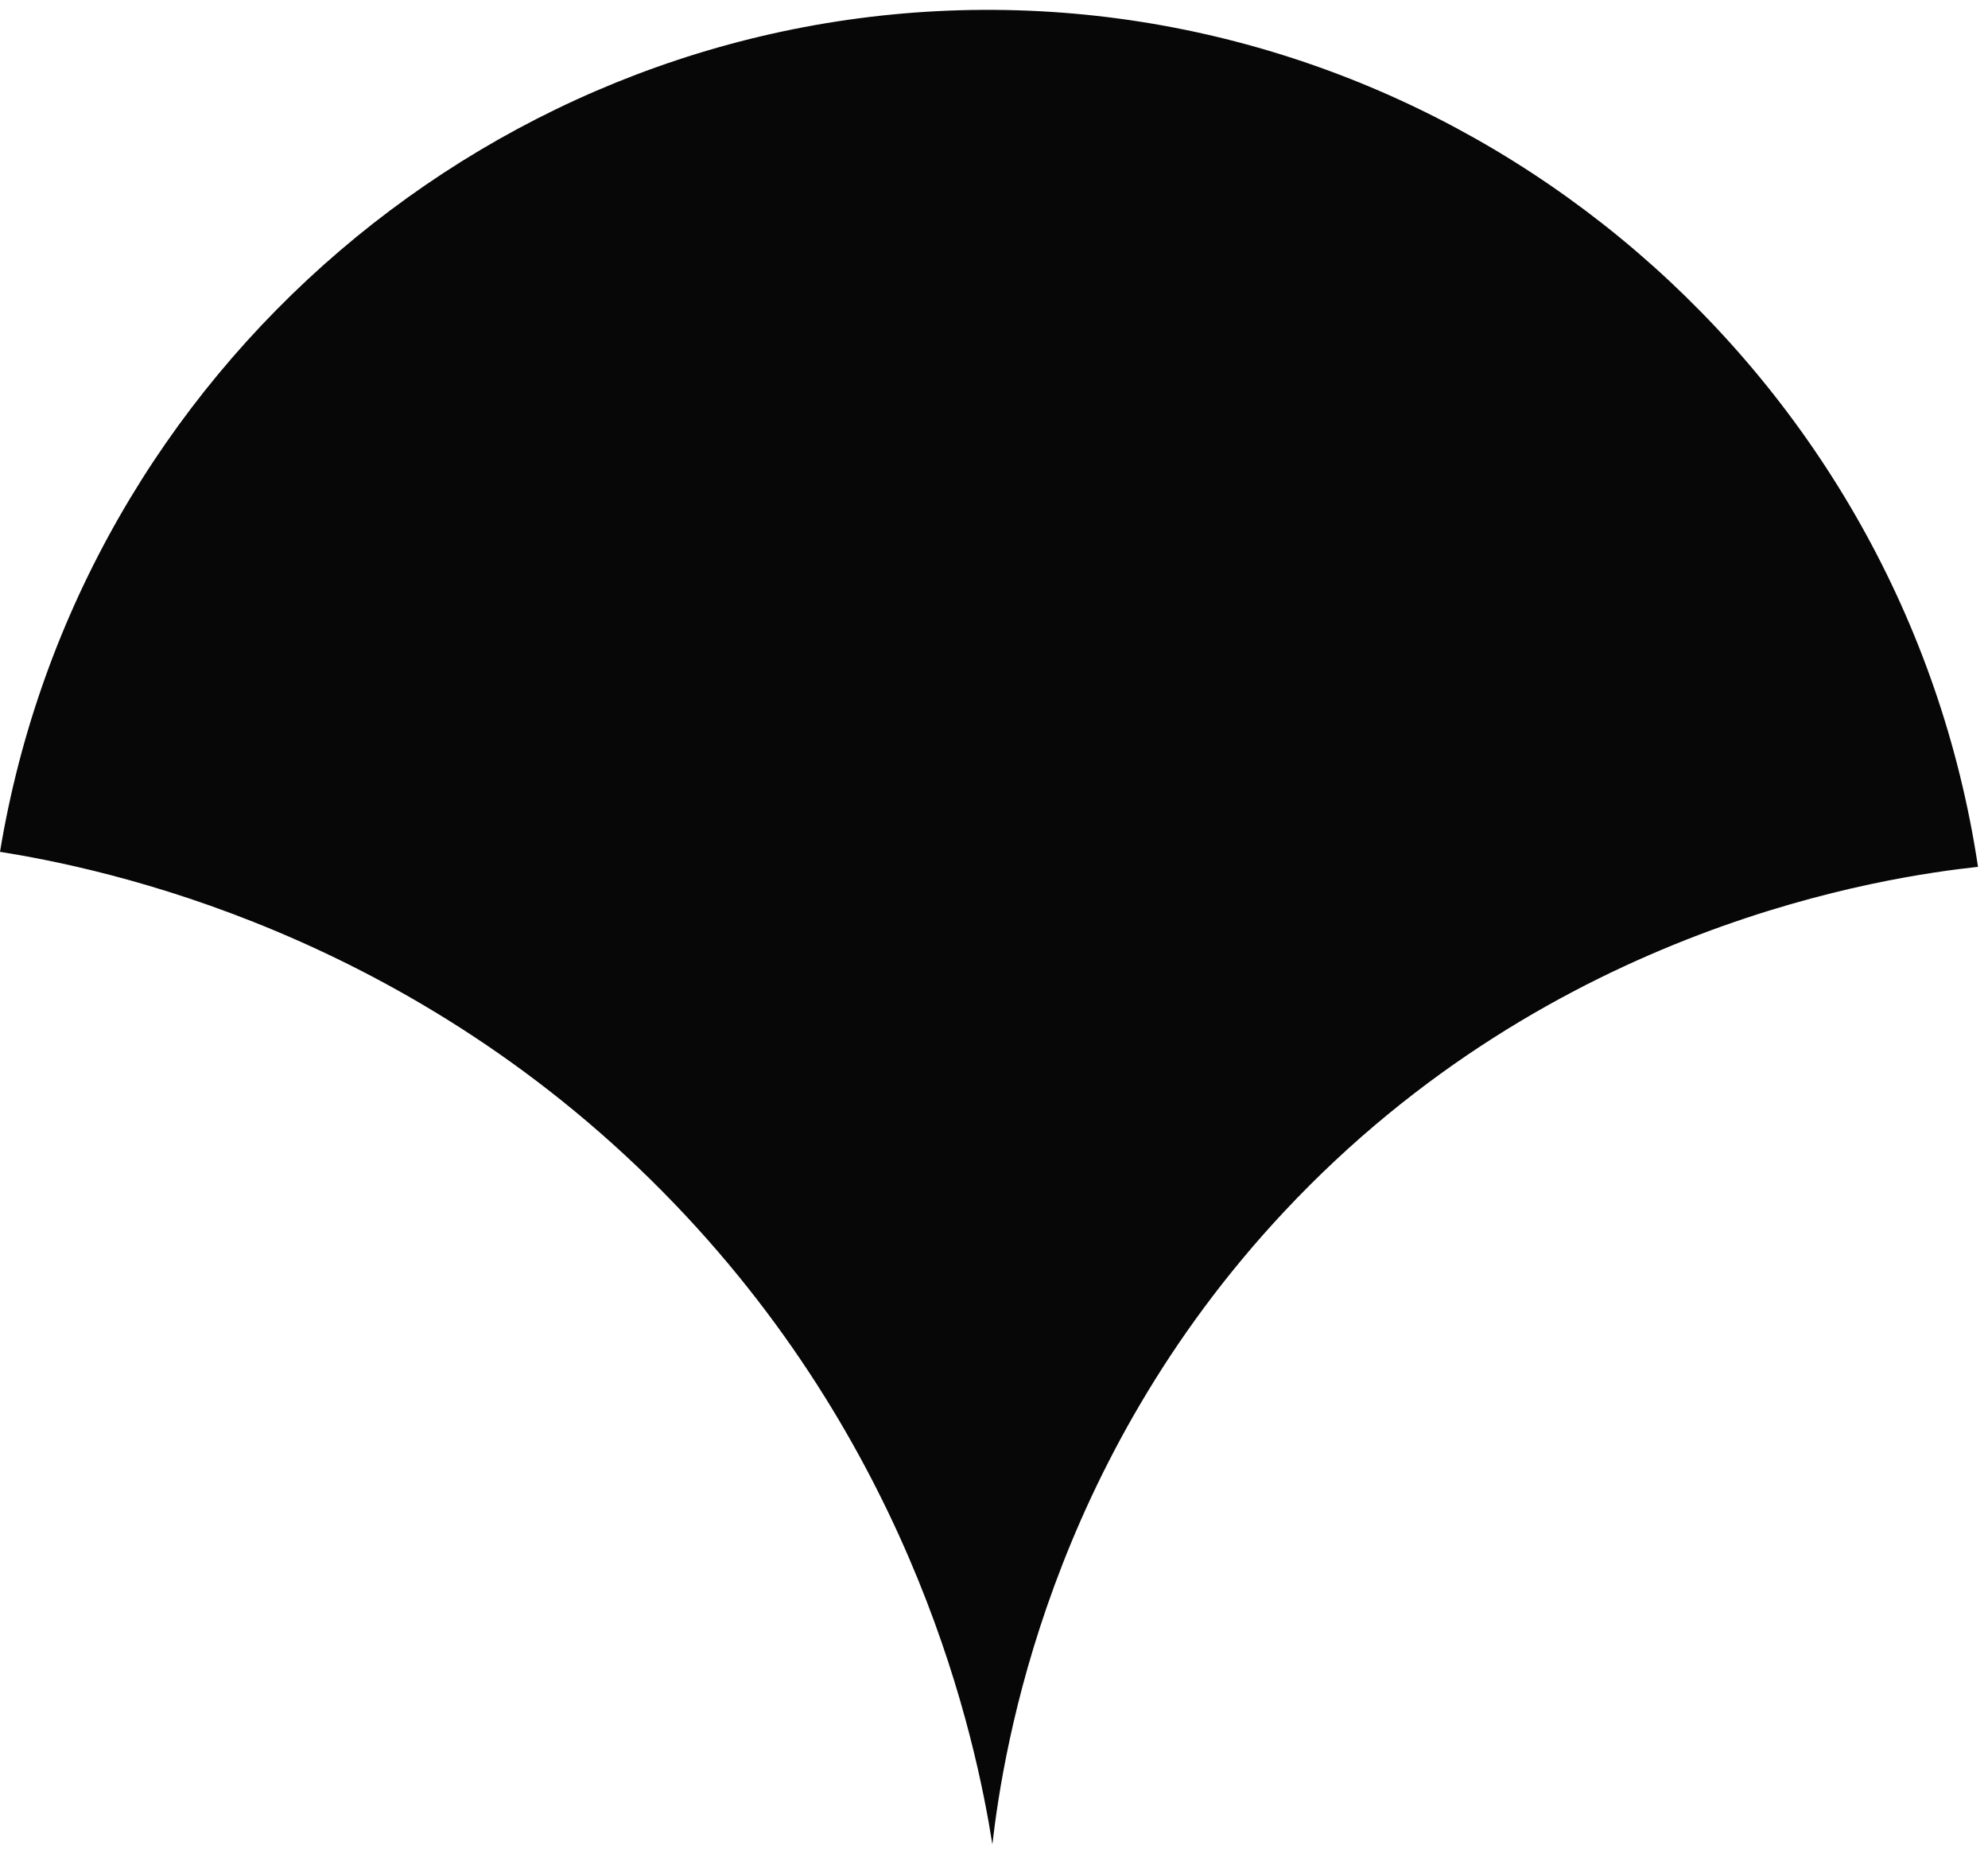
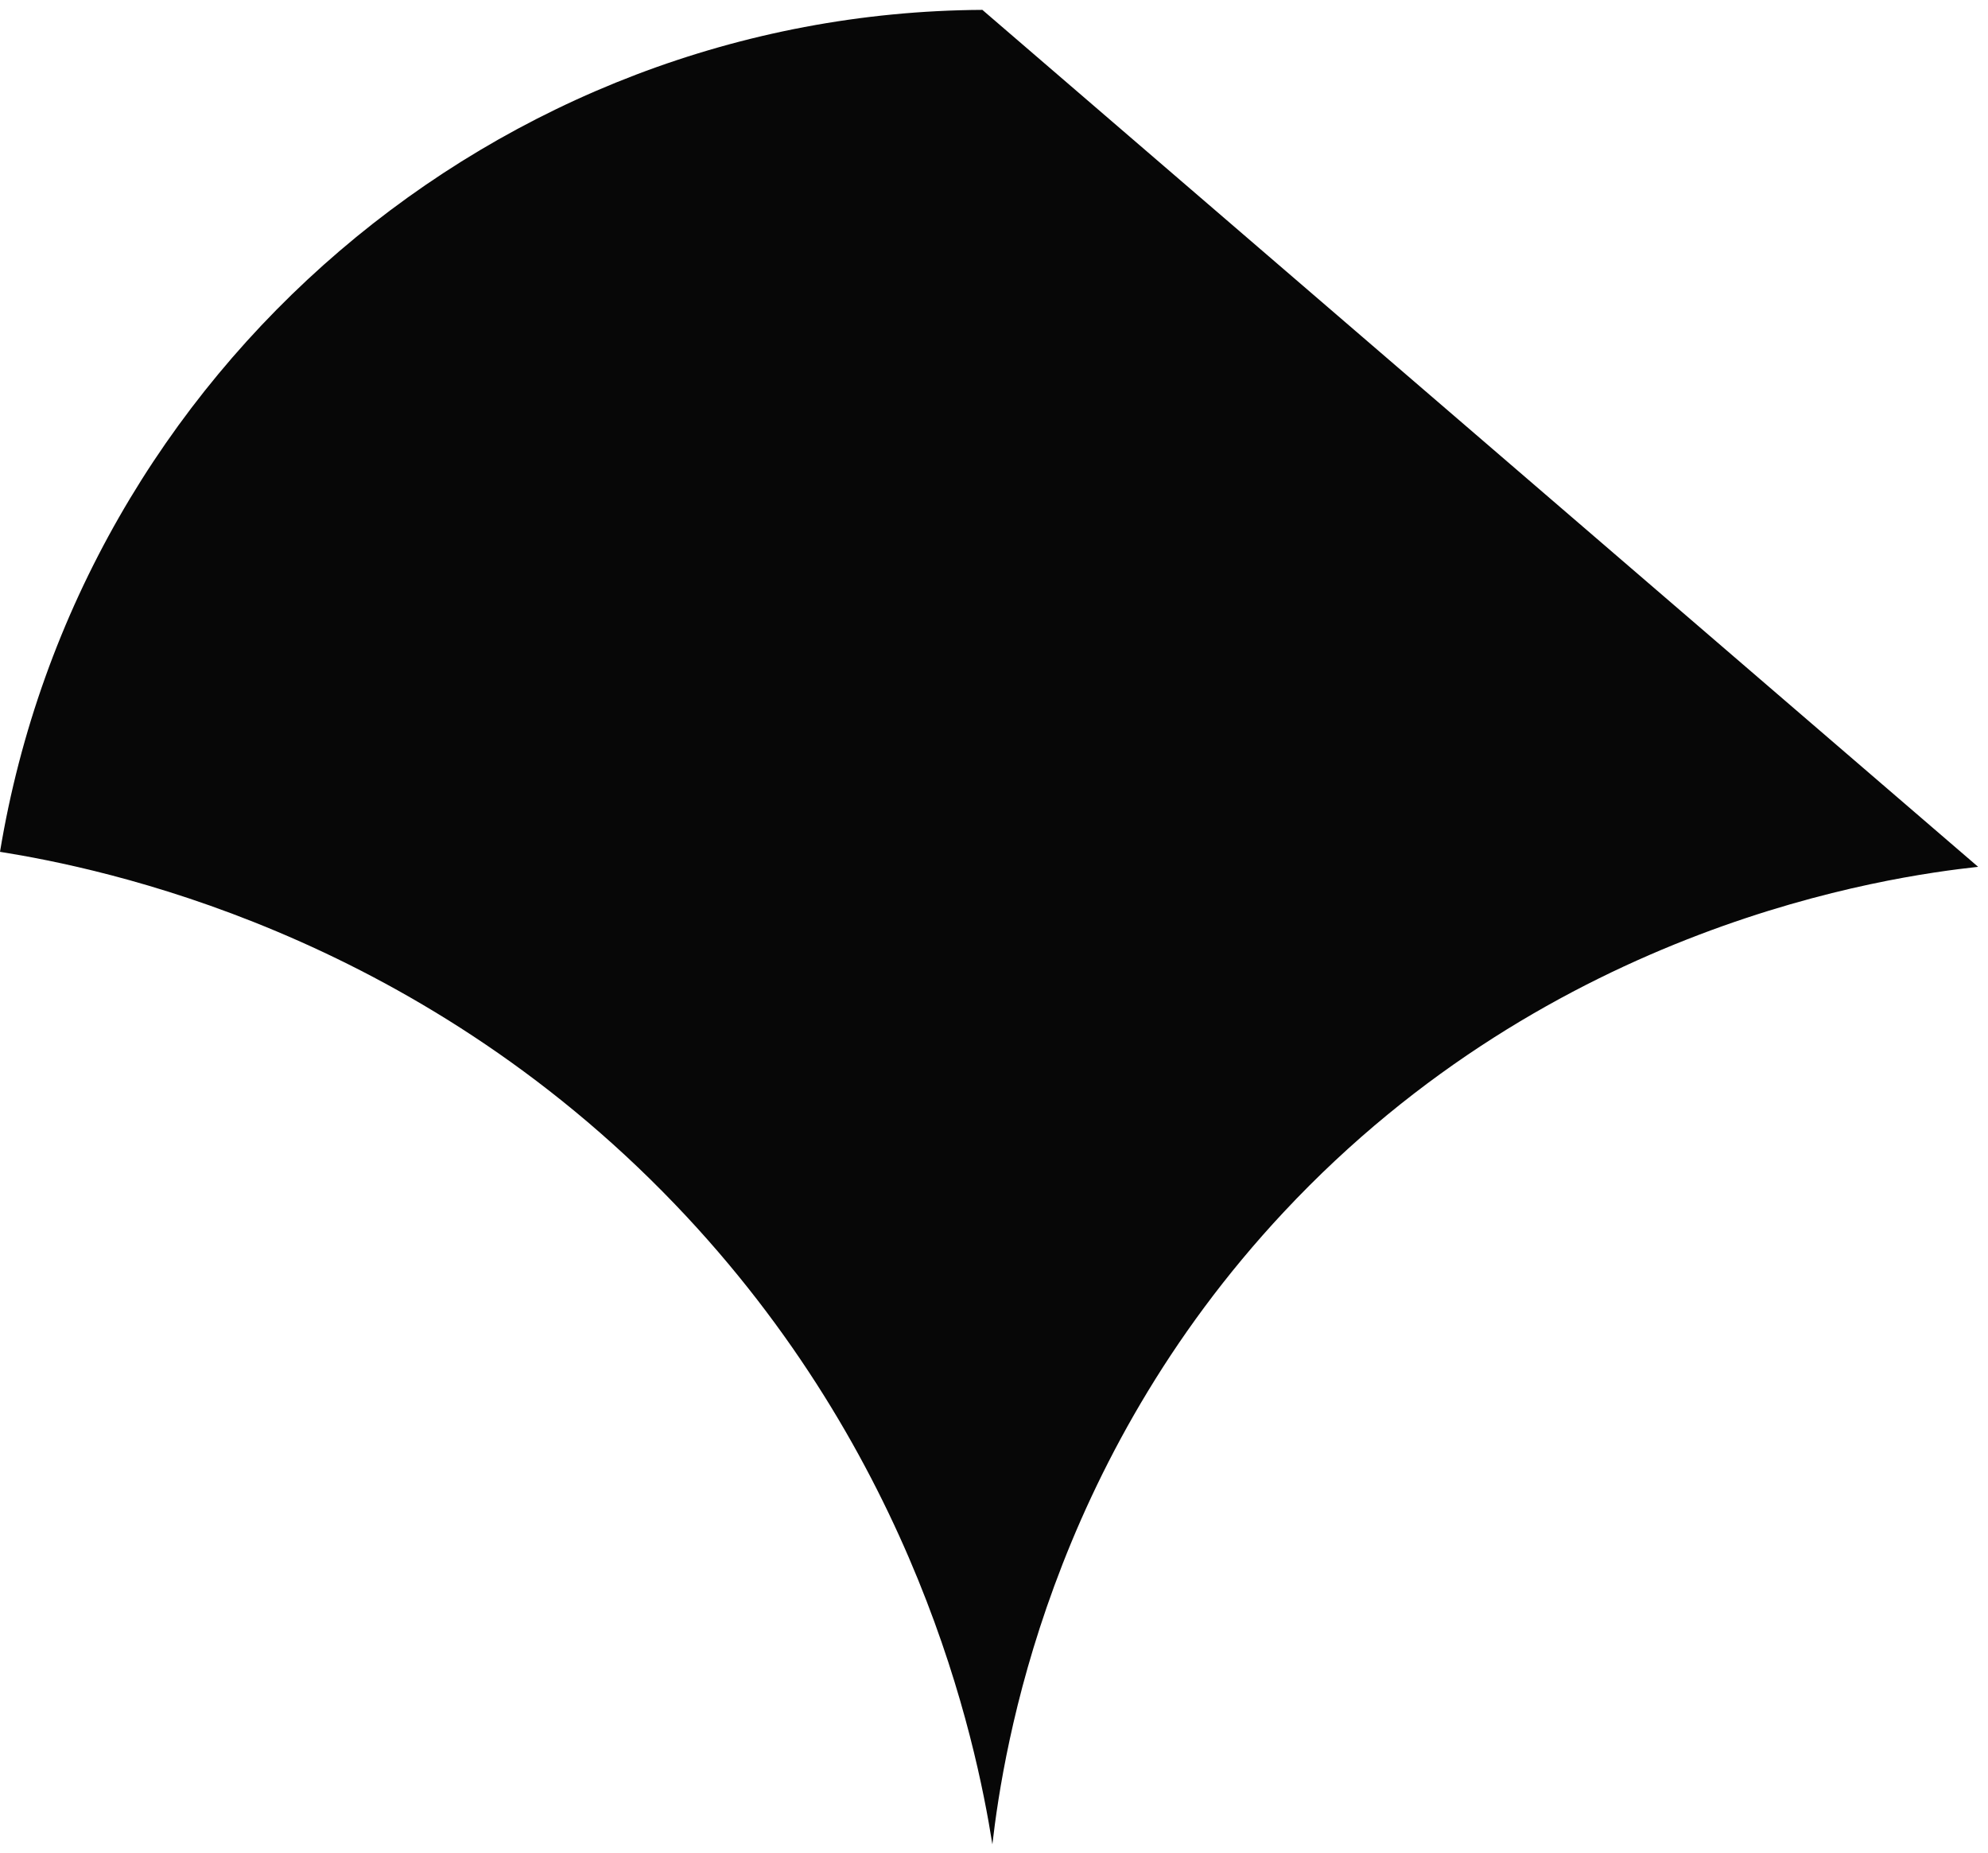
<svg xmlns="http://www.w3.org/2000/svg" width="147" height="137" viewBox="0 0 147 137" fill="none">
-   <path d="M146.27 64.09C139.67 64.81 114.87 68.29 94.93 89.61C77.59 108.15 74.21 129.17 73.38 136.36C72.15 128.62 67.76 107.64 49.9 89.03C30.52 68.83 7.5 64.18 0 62.98C5.9 27.31 36.85 0.93 72.64 0.73C109.13 0.53 140.78 27.62 146.26 64.08L146.27 64.09Z" fill="#070707" />
+   <path d="M146.27 64.09C139.67 64.81 114.87 68.29 94.93 89.61C77.59 108.15 74.21 129.17 73.38 136.36C72.15 128.62 67.76 107.64 49.9 89.03C30.52 68.83 7.5 64.18 0 62.98C5.9 27.31 36.85 0.93 72.64 0.73L146.27 64.09Z" fill="#070707" />
</svg>